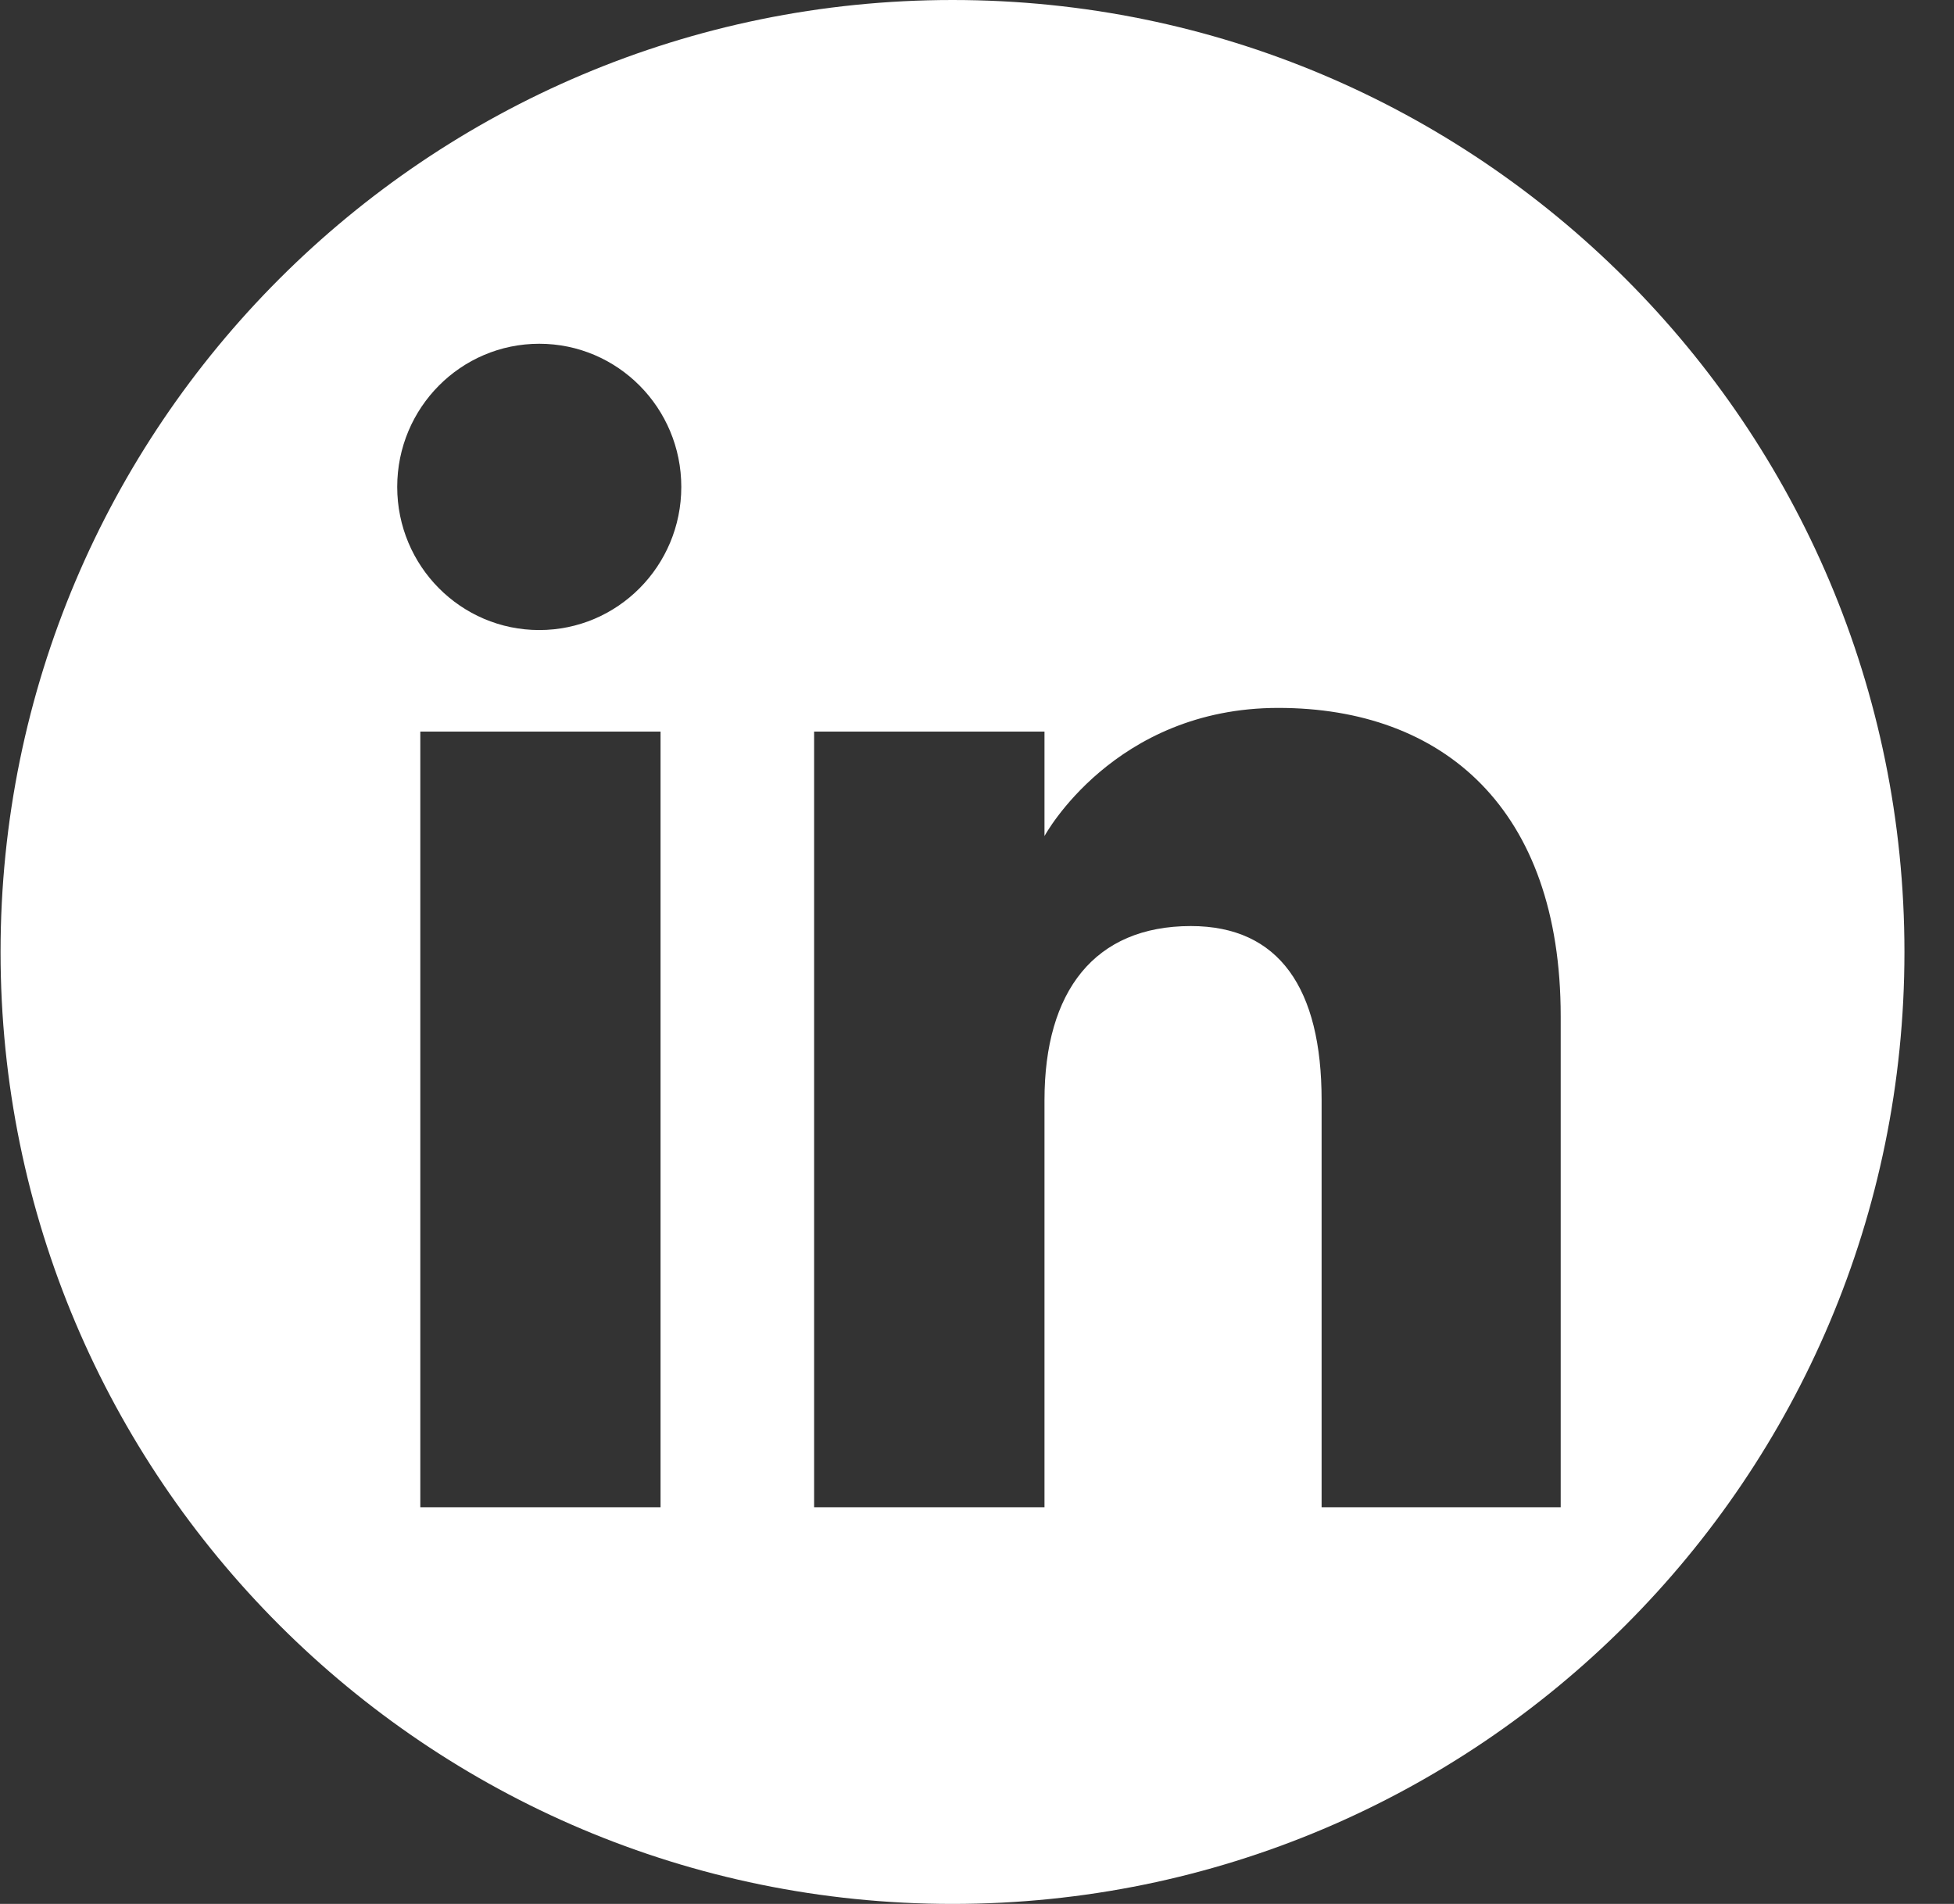
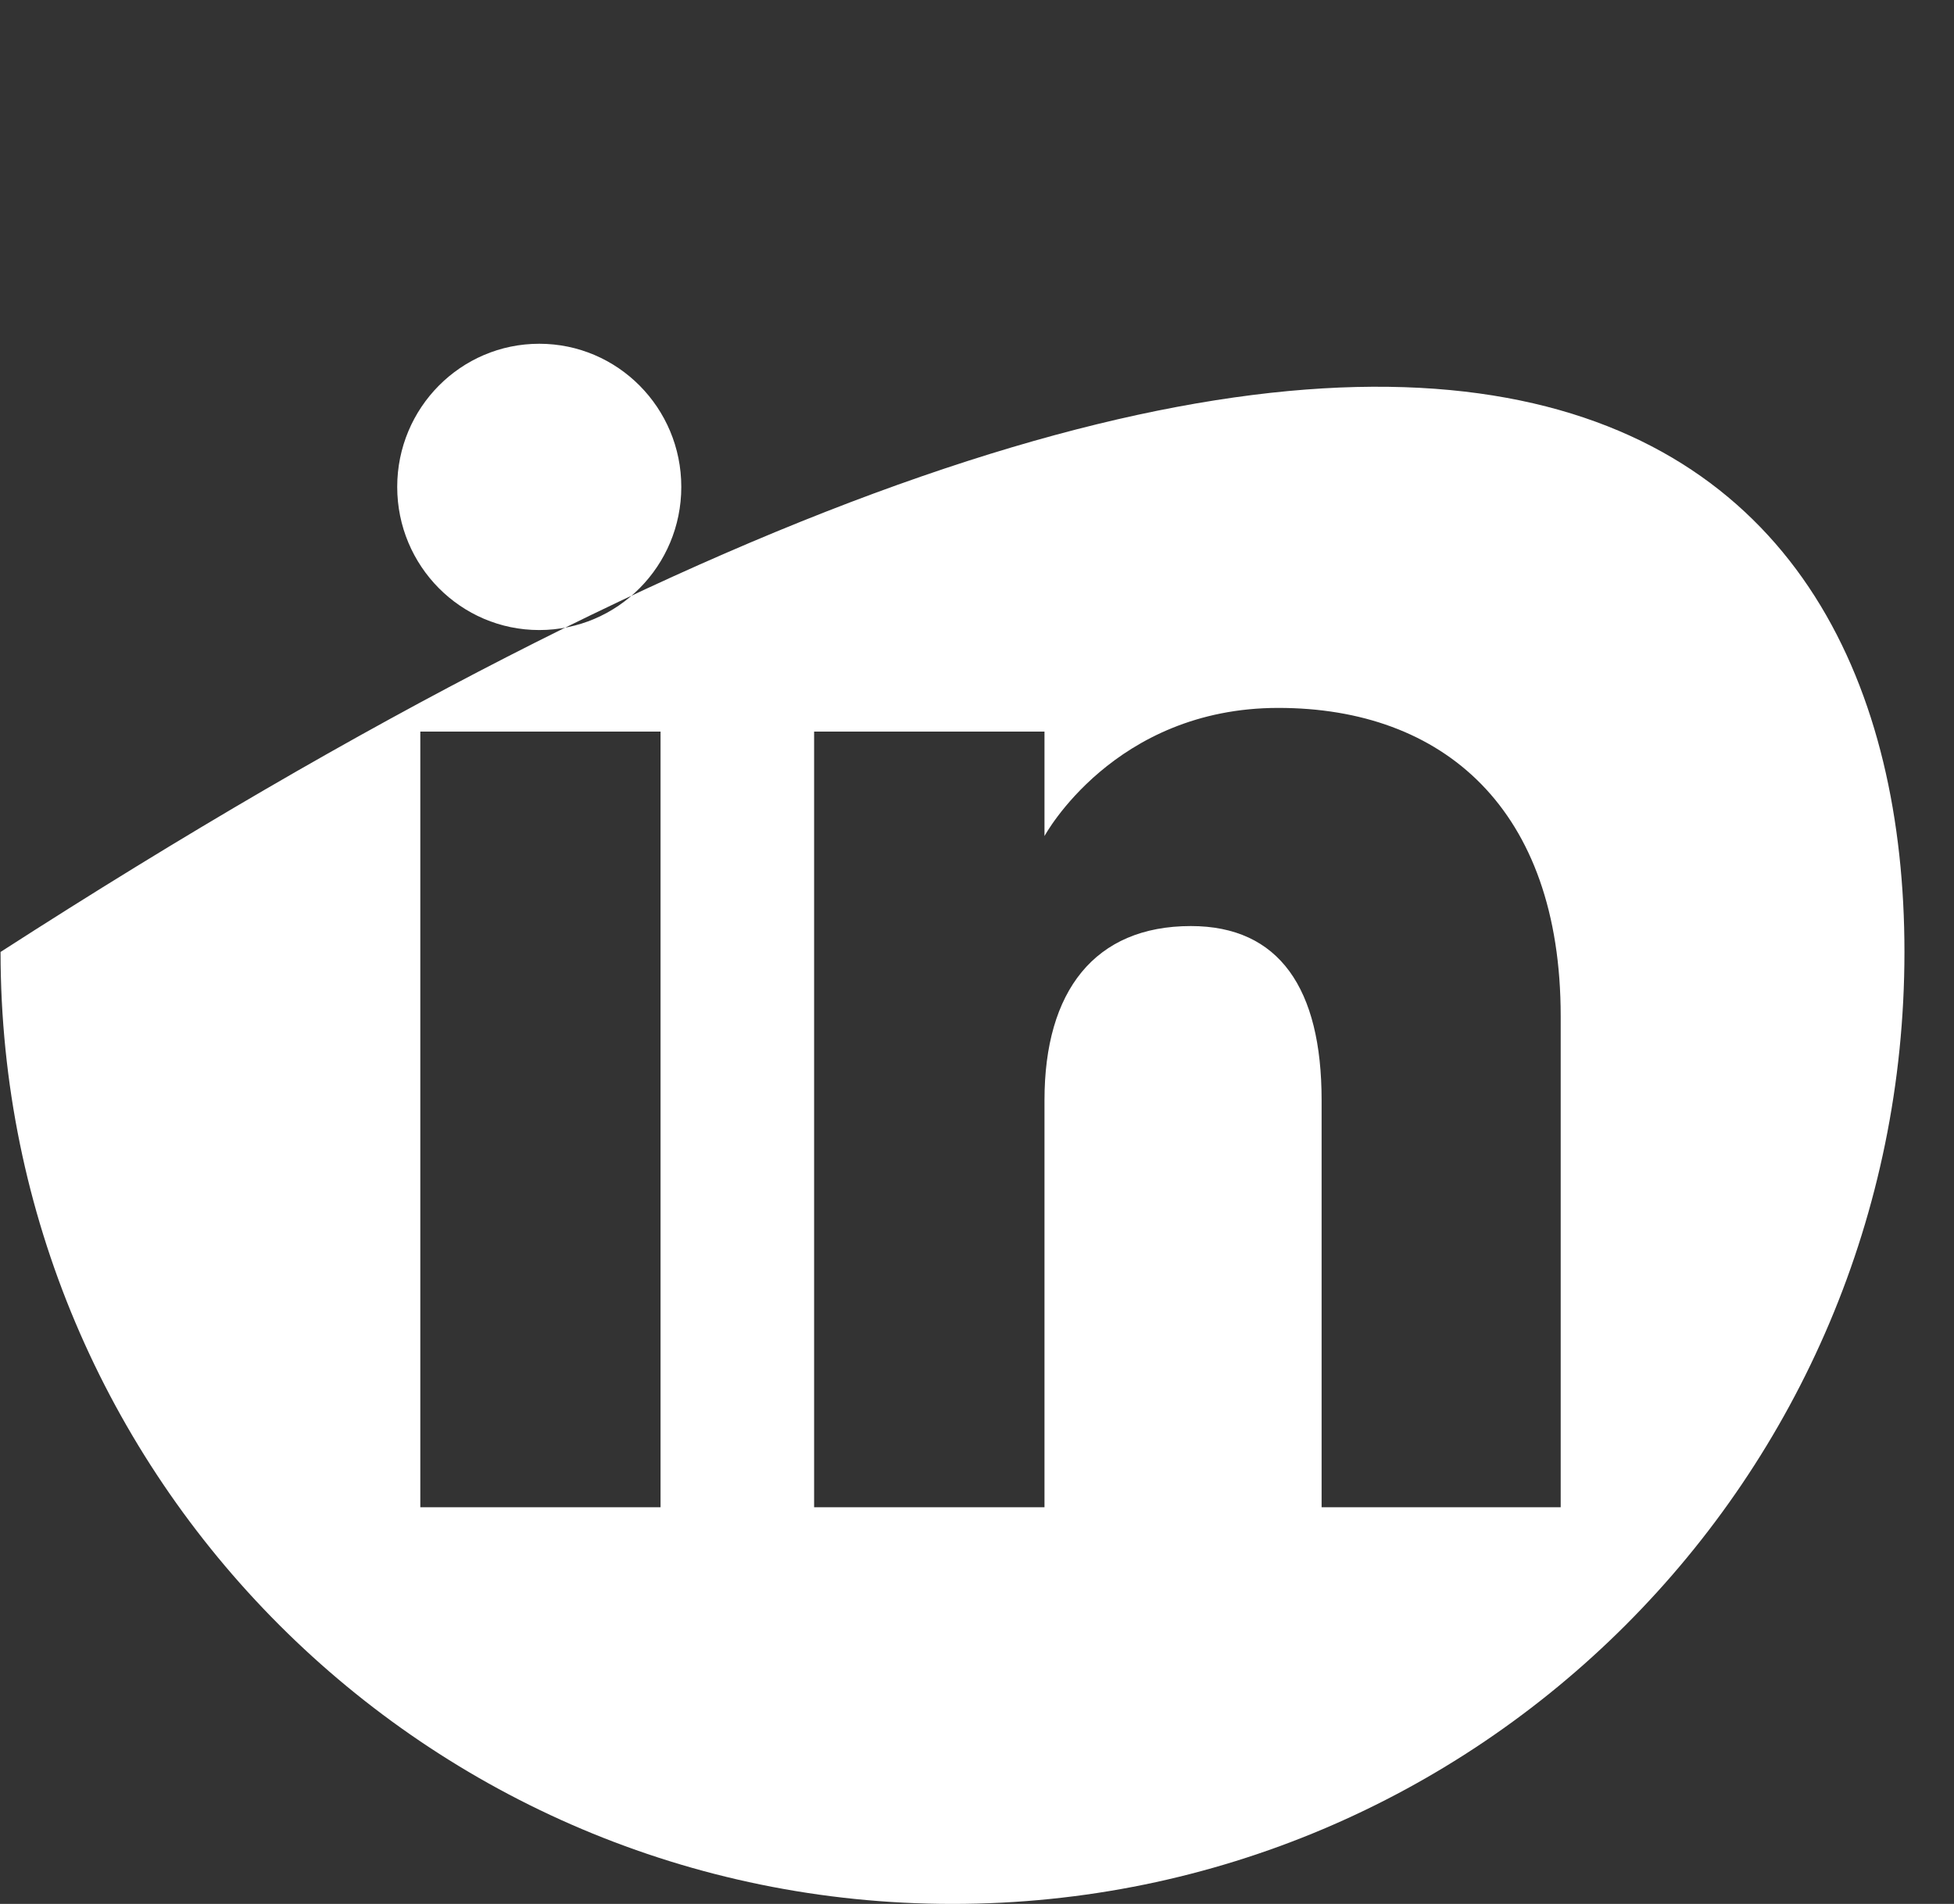
<svg xmlns="http://www.w3.org/2000/svg" width="39" height="38" viewBox="0 0 39 38" fill="none">
  <rect x="0" y="0" width="39" height="38" fill="#333333" stroke="none" />
-   <path fill-rule="evenodd" clip-rule="evenodd" d="M38.011 19C38.011 29.493 29.505 38 19.011 38C8.518 38 0.011 29.493 0.011 19C0.011 8.507 8.518 0 19.011 0C29.505 0 38.011 8.507 38.011 19ZM26.378 30.083H31.15V20.281C31.15 16.134 28.799 14.129 25.515 14.129C22.23 14.129 20.847 16.687 20.847 16.687V14.602H16.249V30.083H20.847V21.956C20.847 19.779 21.85 18.483 23.768 18.483C25.532 18.483 26.378 19.728 26.378 21.956V30.083ZM7.928 9.718C7.928 11.296 9.197 12.575 10.763 12.575C12.329 12.575 13.598 11.296 13.598 9.718C13.598 8.14 12.329 6.861 10.763 6.861C9.197 6.861 7.928 8.14 7.928 9.718ZM13.184 30.083H8.389V14.602H13.184V30.083Z" fill="white" />
+   <path fill-rule="evenodd" clip-rule="evenodd" d="M38.011 19C38.011 29.493 29.505 38 19.011 38C8.518 38 0.011 29.493 0.011 19C29.505 0 38.011 8.507 38.011 19ZM26.378 30.083H31.15V20.281C31.15 16.134 28.799 14.129 25.515 14.129C22.23 14.129 20.847 16.687 20.847 16.687V14.602H16.249V30.083H20.847V21.956C20.847 19.779 21.85 18.483 23.768 18.483C25.532 18.483 26.378 19.728 26.378 21.956V30.083ZM7.928 9.718C7.928 11.296 9.197 12.575 10.763 12.575C12.329 12.575 13.598 11.296 13.598 9.718C13.598 8.14 12.329 6.861 10.763 6.861C9.197 6.861 7.928 8.14 7.928 9.718ZM13.184 30.083H8.389V14.602H13.184V30.083Z" fill="white" />
</svg>